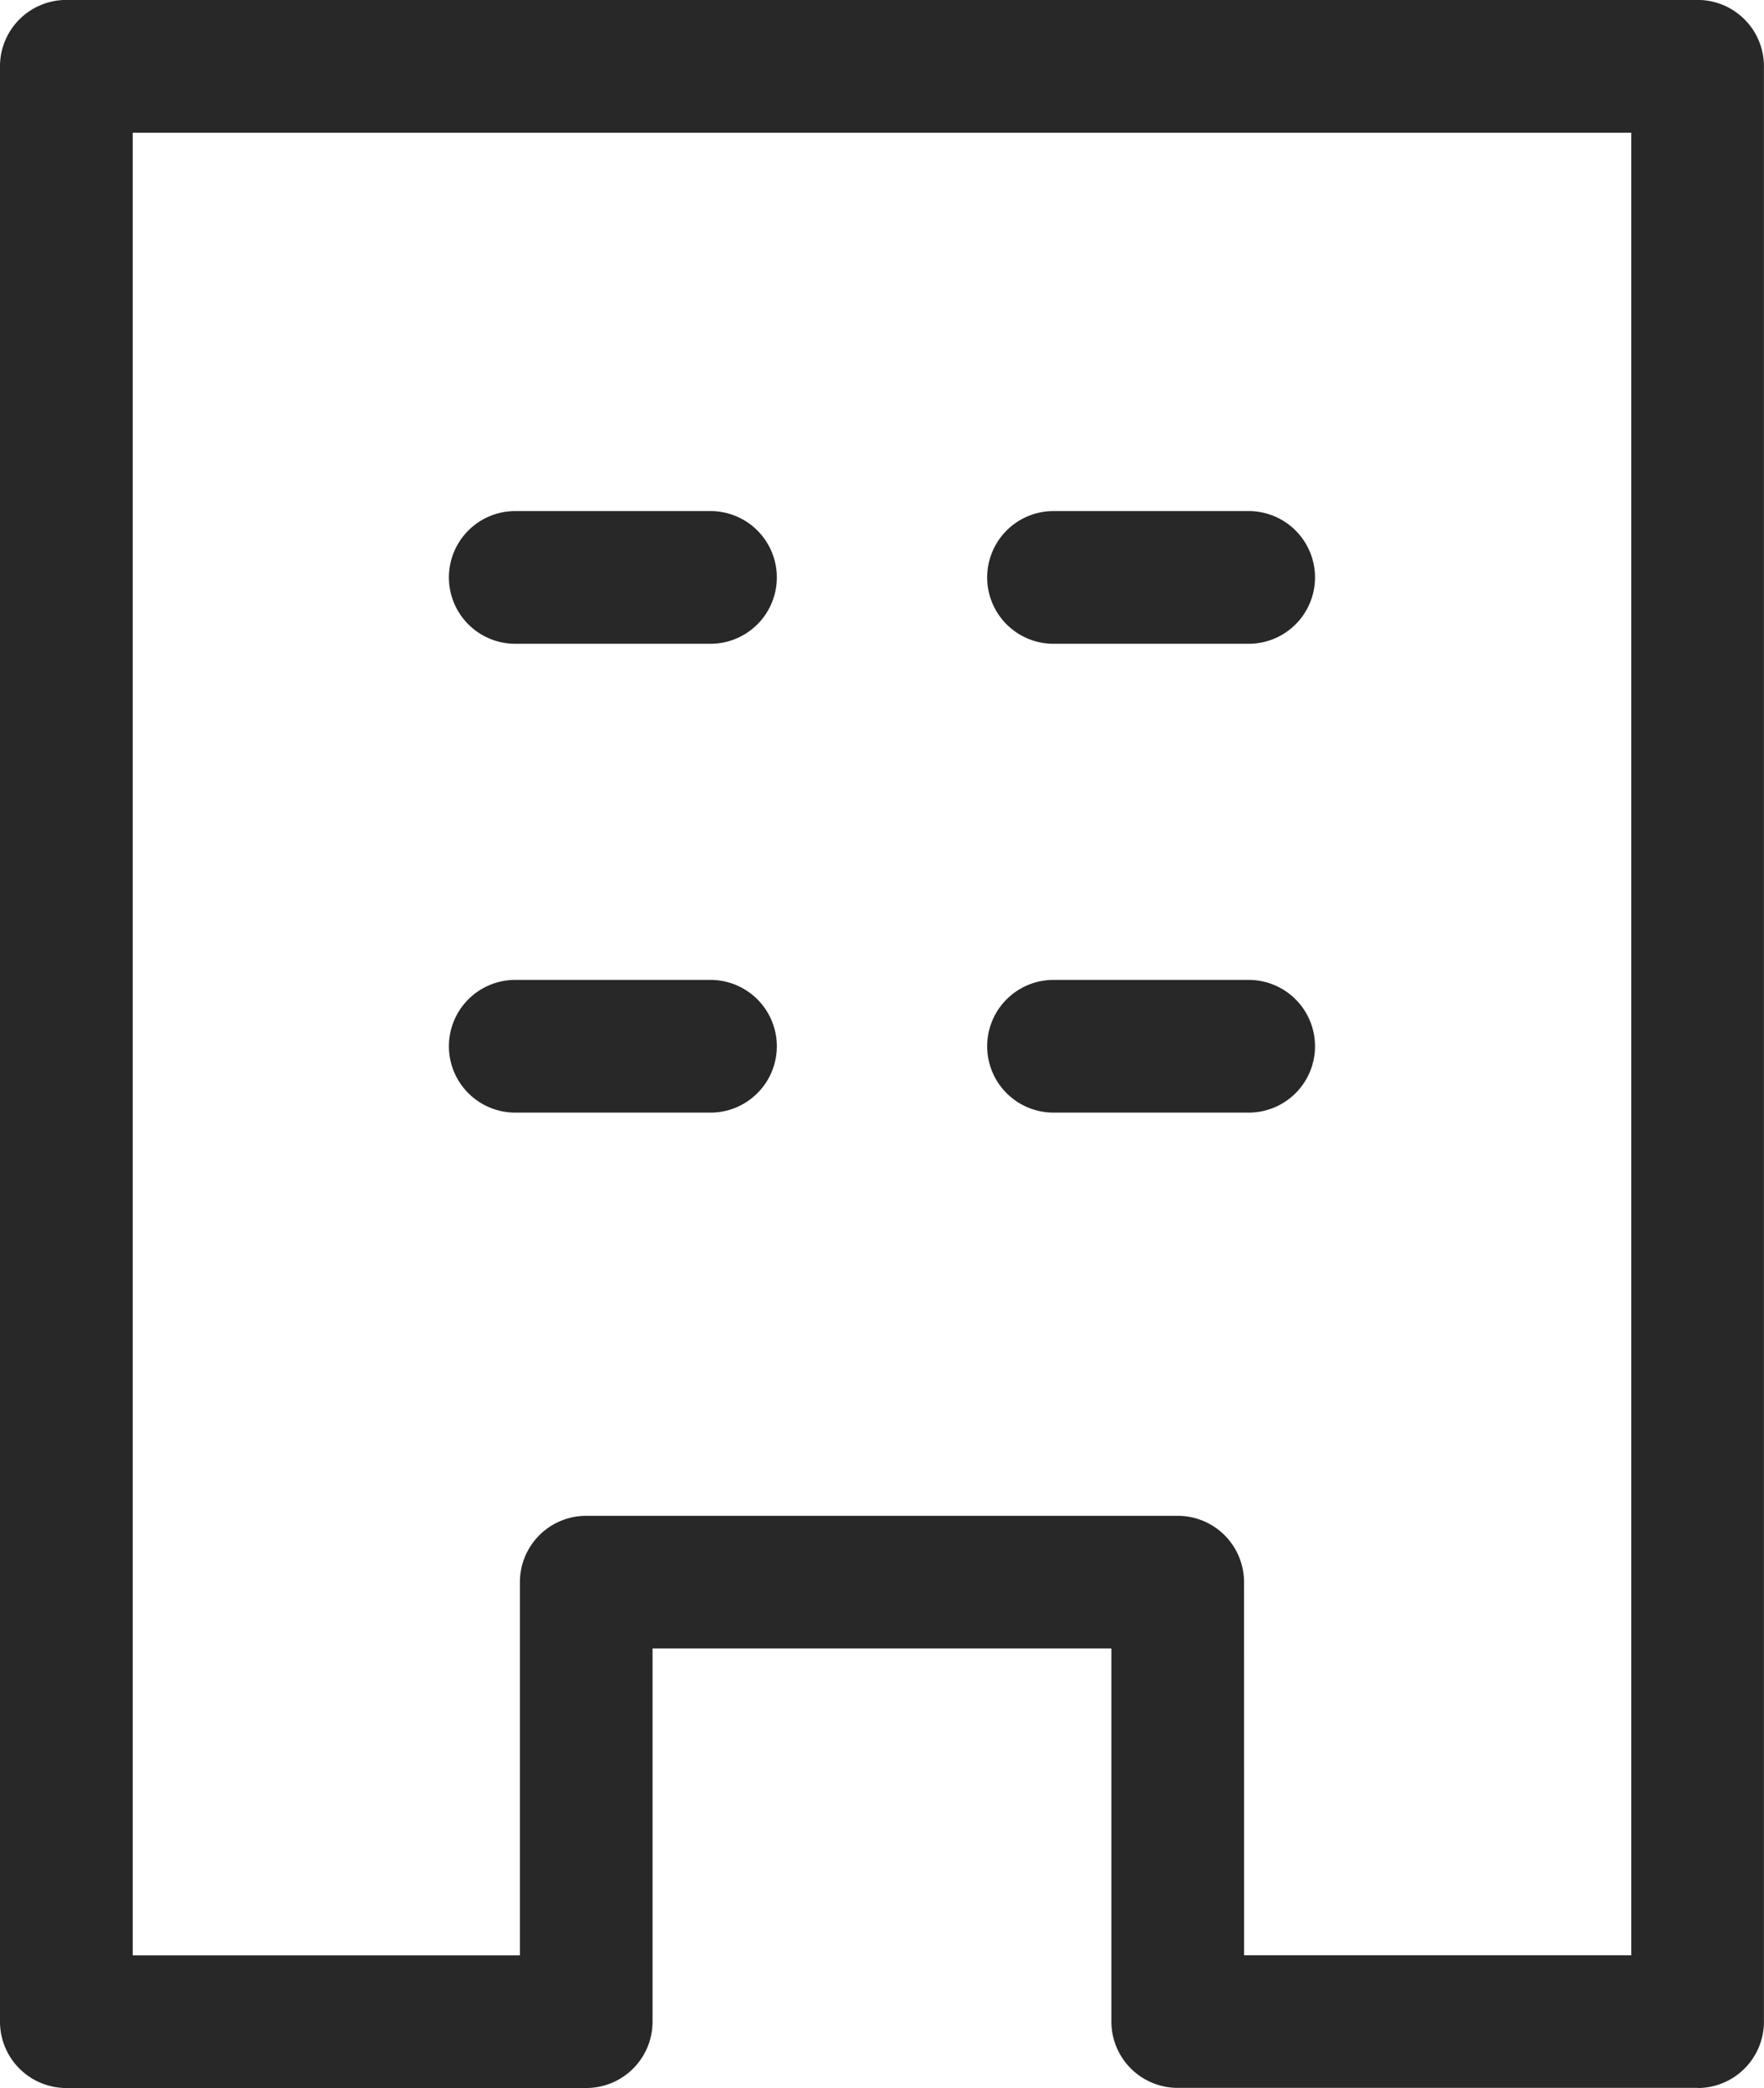
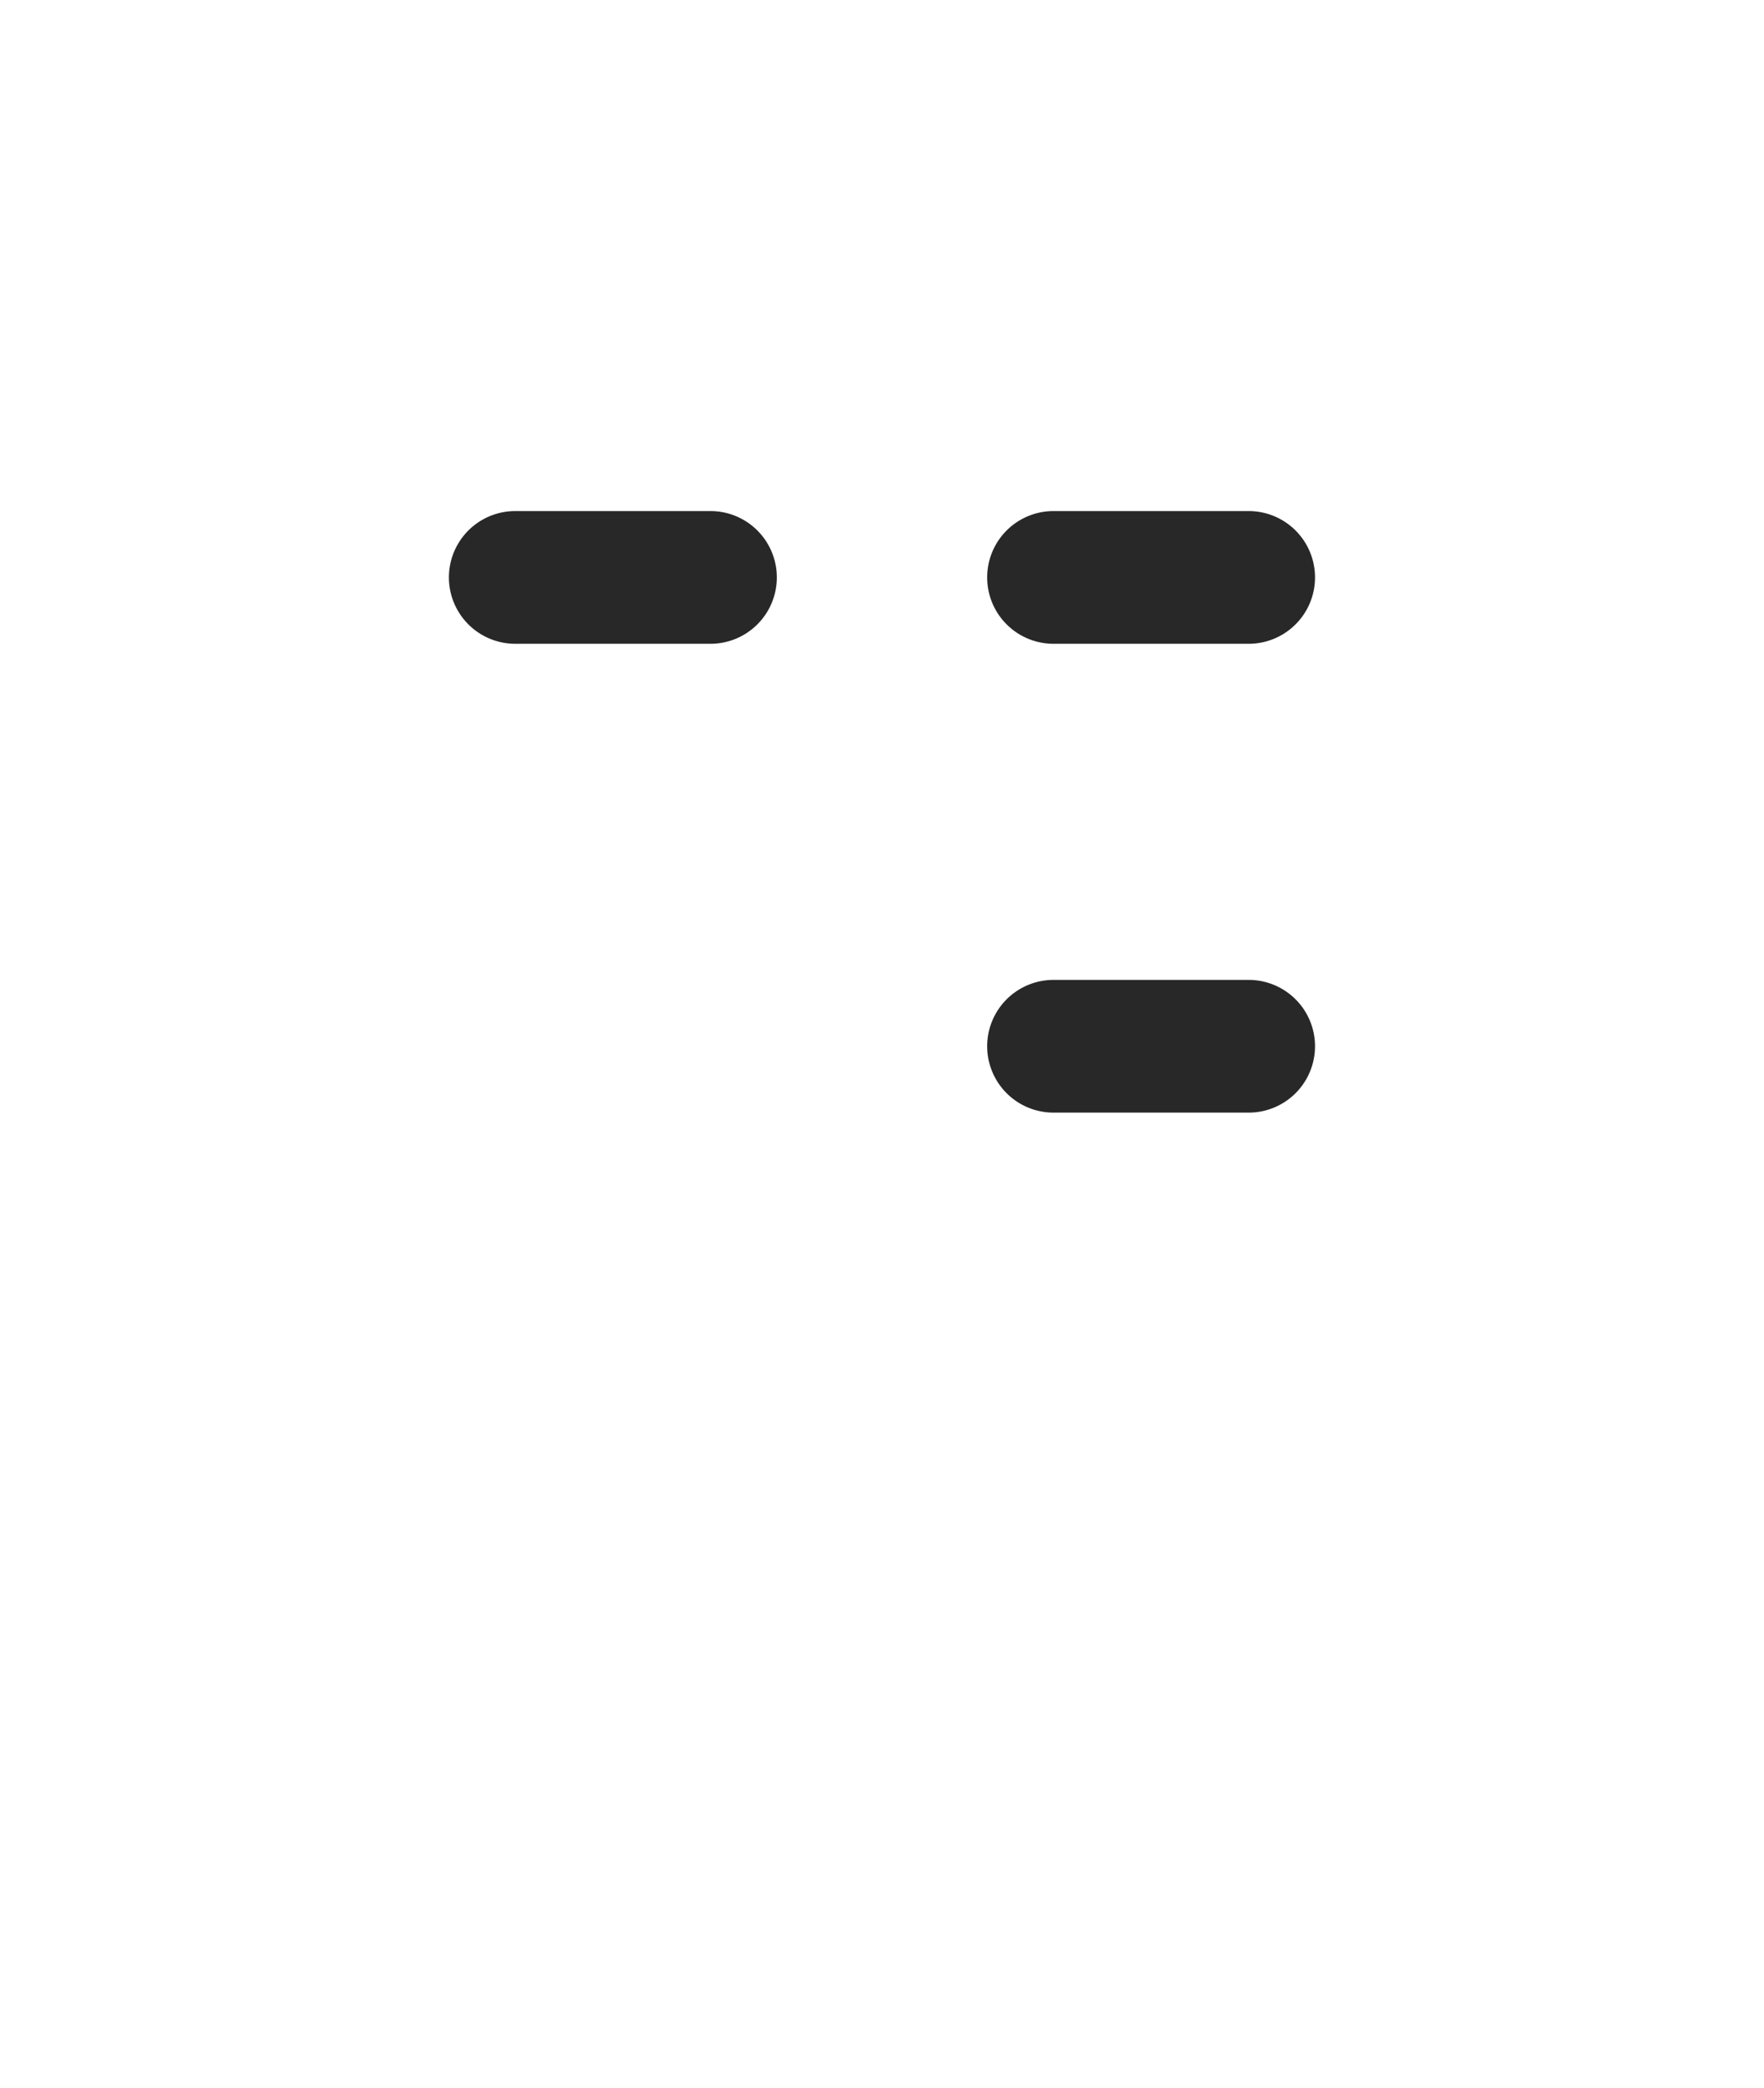
<svg xmlns="http://www.w3.org/2000/svg" id="グループ_2810" data-name="グループ 2810" width="25.854" height="30.601" viewBox="0 0 25.854 30.601">
  <defs>
    <clipPath id="clip-path">
      <rect id="長方形_1438" data-name="長方形 1438" width="25.854" height="30.601" fill="#282828" />
    </clipPath>
  </defs>
  <g id="グループ_2809" data-name="グループ 2809" clip-path="url(#clip-path)">
-     <path id="パス_1904" data-name="パス 1904" d="M24.881,30.6h-7.62a.972.972,0,0,1-.972-.972V24.16H9.564v5.47a.972.972,0,0,1-.972.972H.972A.972.972,0,0,1,0,29.63V.973A.972.972,0,0,1,.972,0H24.881a.972.972,0,0,1,.972.972V29.63a.972.972,0,0,1-.972.972m-6.647-1.945h5.675V1.946H1.945V28.658H7.62v-5.47a.972.972,0,0,1,.972-.972h8.669a.972.972,0,0,1,.972.972Z" transform="translate(0 -0.001)" fill="#282828" />
    <path id="パス_1905" data-name="パス 1905" d="M51.717,56.451H48.856a.972.972,0,1,1,0-1.945h2.861a.972.972,0,1,1,0,1.945" transform="translate(-41.304 -47.016)" fill="#282828" />
    <path id="パス_1906" data-name="パス 1906" d="M109.125,56.451h-2.86a.972.972,0,1,1,0-1.945h2.86a.972.972,0,1,1,0,1.945" transform="translate(-90.824 -47.016)" fill="#282828" />
-     <path id="パス_1907" data-name="パス 1907" d="M51.717,106.457H48.856a.972.972,0,1,1,0-1.945h2.861a.972.972,0,1,1,0,1.945" transform="translate(-41.304 -90.151)" fill="#282828" />
    <path id="パス_1908" data-name="パス 1908" d="M109.125,106.457h-2.86a.972.972,0,1,1,0-1.945h2.86a.972.972,0,1,1,0,1.945" transform="translate(-90.824 -90.151)" fill="#282828" />
  </g>
</svg>